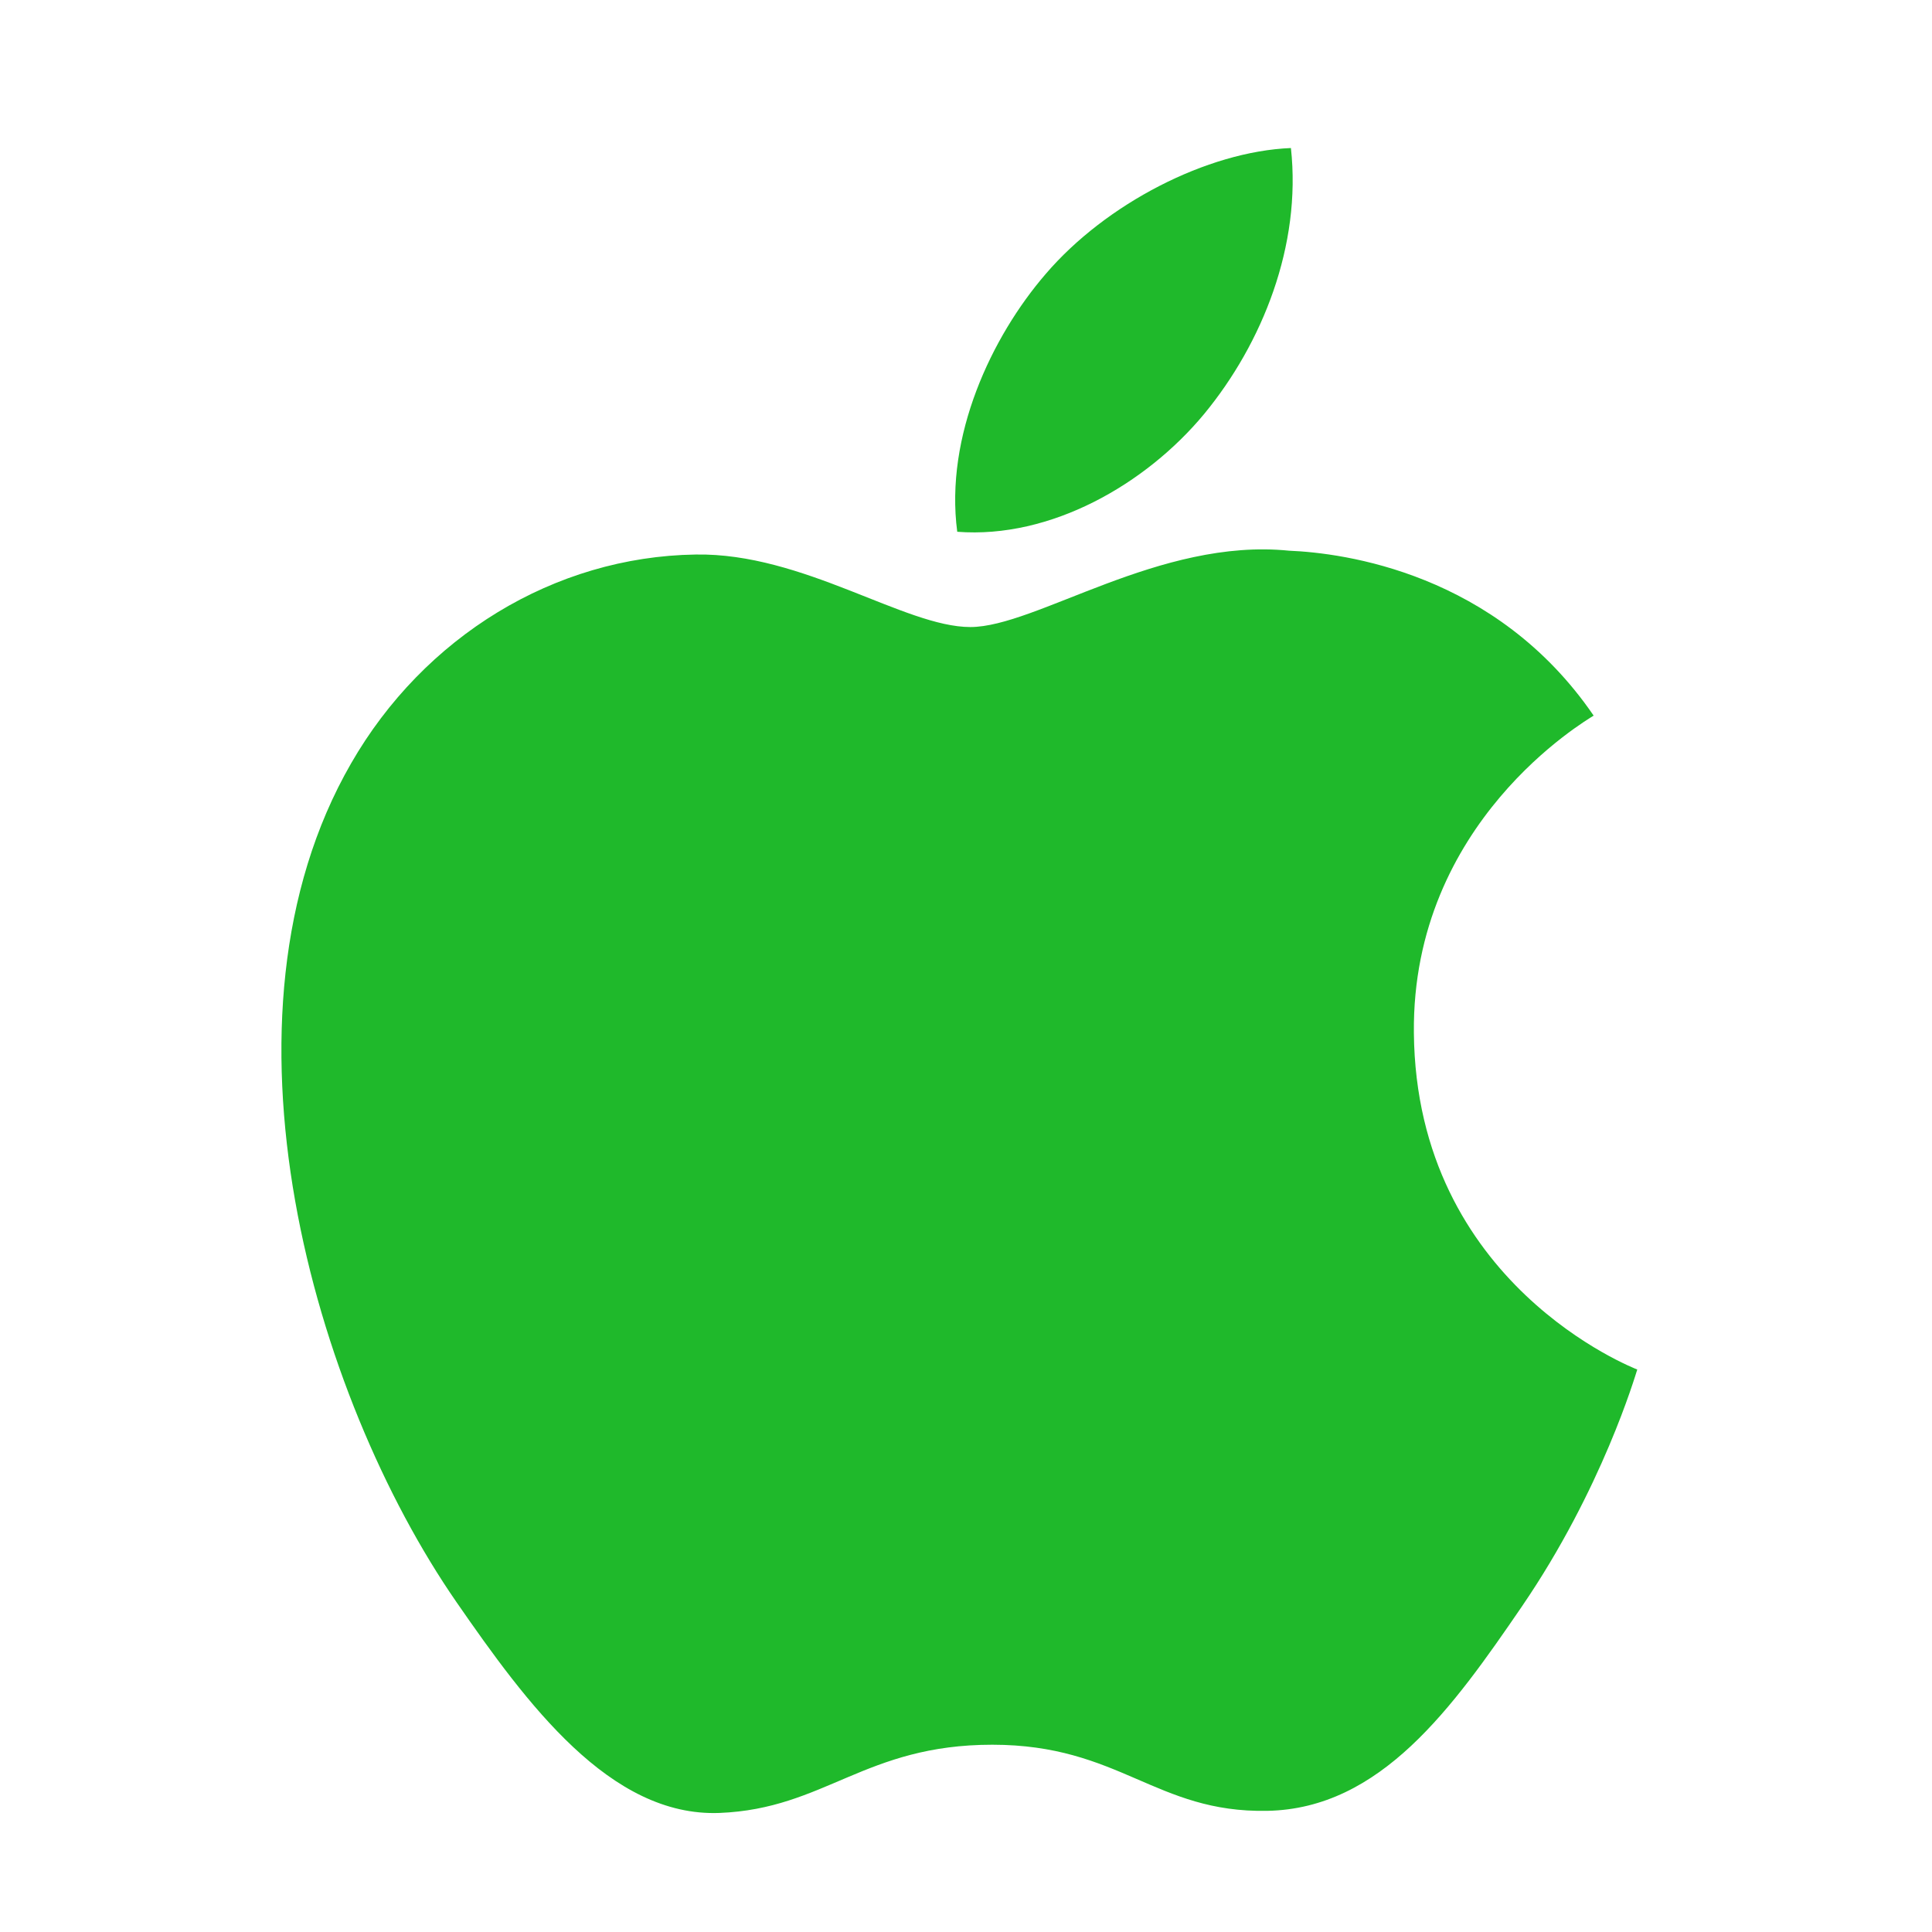
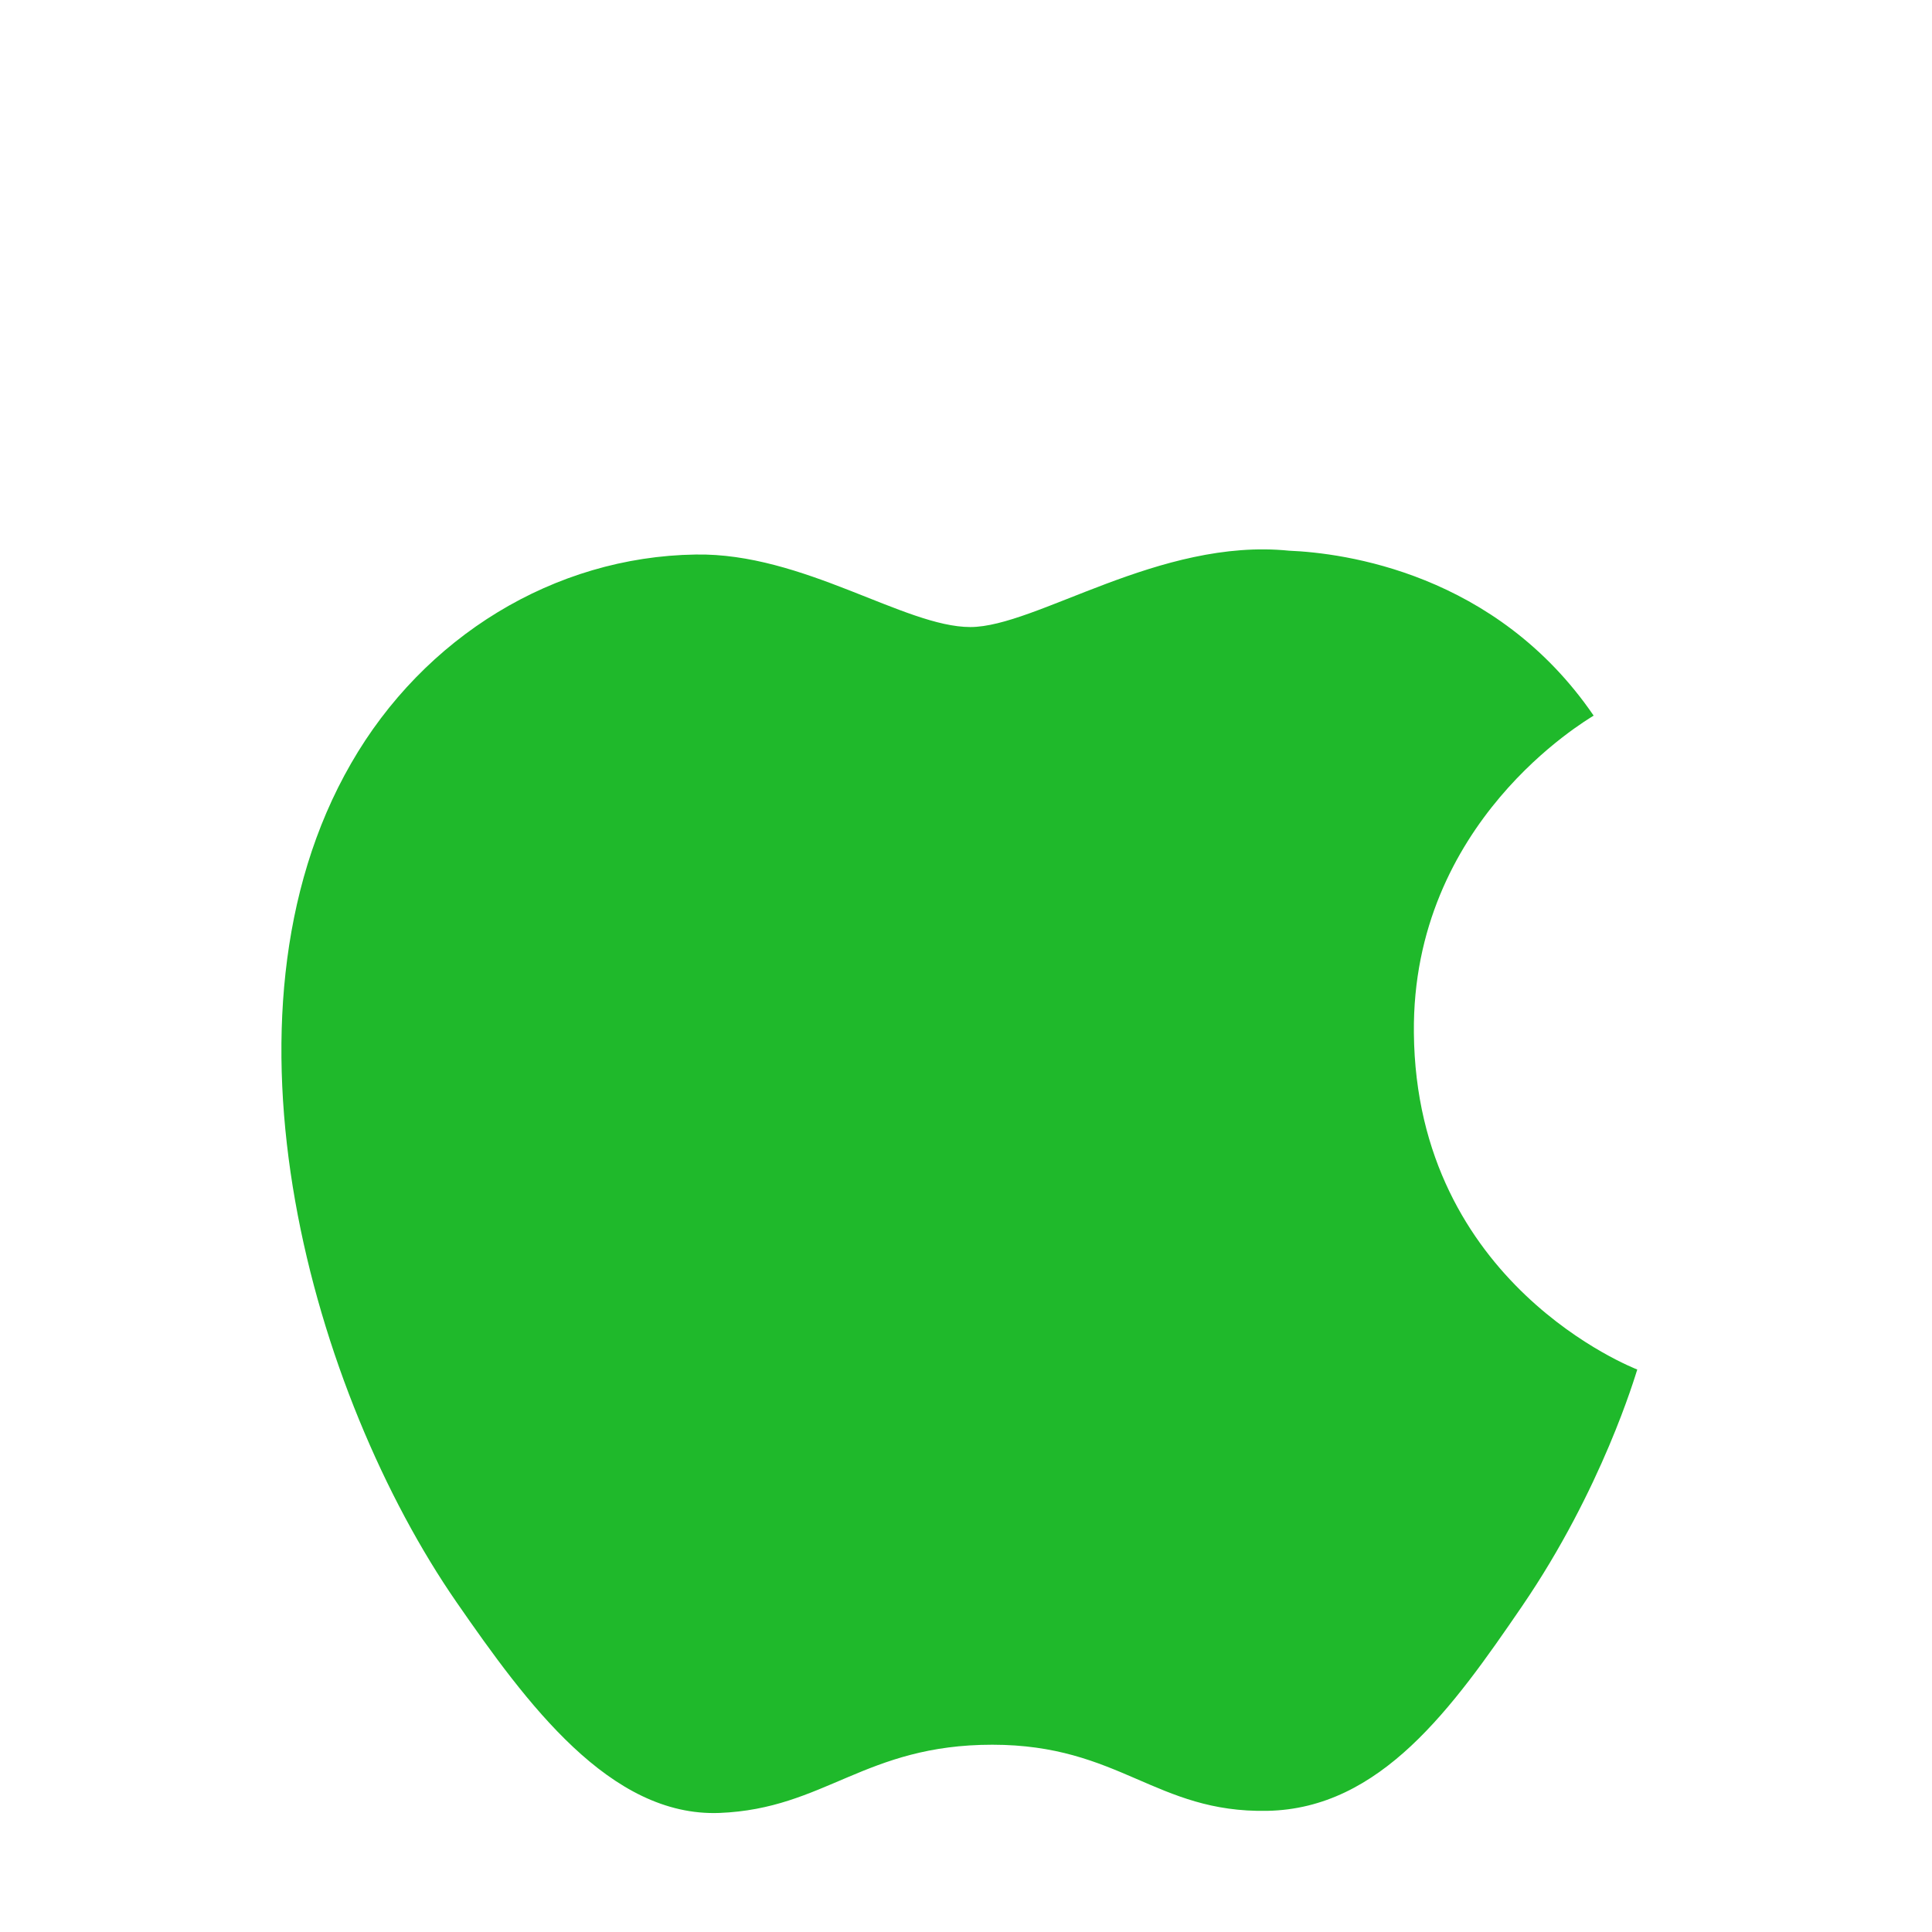
<svg xmlns="http://www.w3.org/2000/svg" width="45" height="45" viewBox="0 0 45 45" fill="none">
  <path d="M32.932 24.056C32.883 19.143 36.938 16.787 37.119 16.668C34.84 13.336 31.29 12.879 30.026 12.827C27.007 12.52 24.132 14.605 22.601 14.605C21.072 14.605 18.706 12.872 16.202 12.916C12.909 12.965 9.873 14.832 8.178 17.78C4.758 23.713 7.303 32.506 10.636 37.322C12.266 39.676 14.209 42.324 16.758 42.227C19.215 42.13 20.142 40.638 23.112 40.638C26.082 40.638 26.916 42.227 29.515 42.178C32.158 42.13 33.833 39.779 35.449 37.416C37.319 34.681 38.09 32.033 38.135 31.899C38.078 31.873 32.985 29.922 32.932 24.056Z" fill="#1FB92B" />
-   <path d="M28.049 9.64C29.401 7.999 30.317 5.718 30.068 3.448C28.117 3.527 25.755 4.745 24.354 6.384C23.099 7.839 22.002 10.156 22.296 12.386C24.473 12.554 26.692 11.278 28.049 9.64Z" fill="#1FB92B" />
</svg>